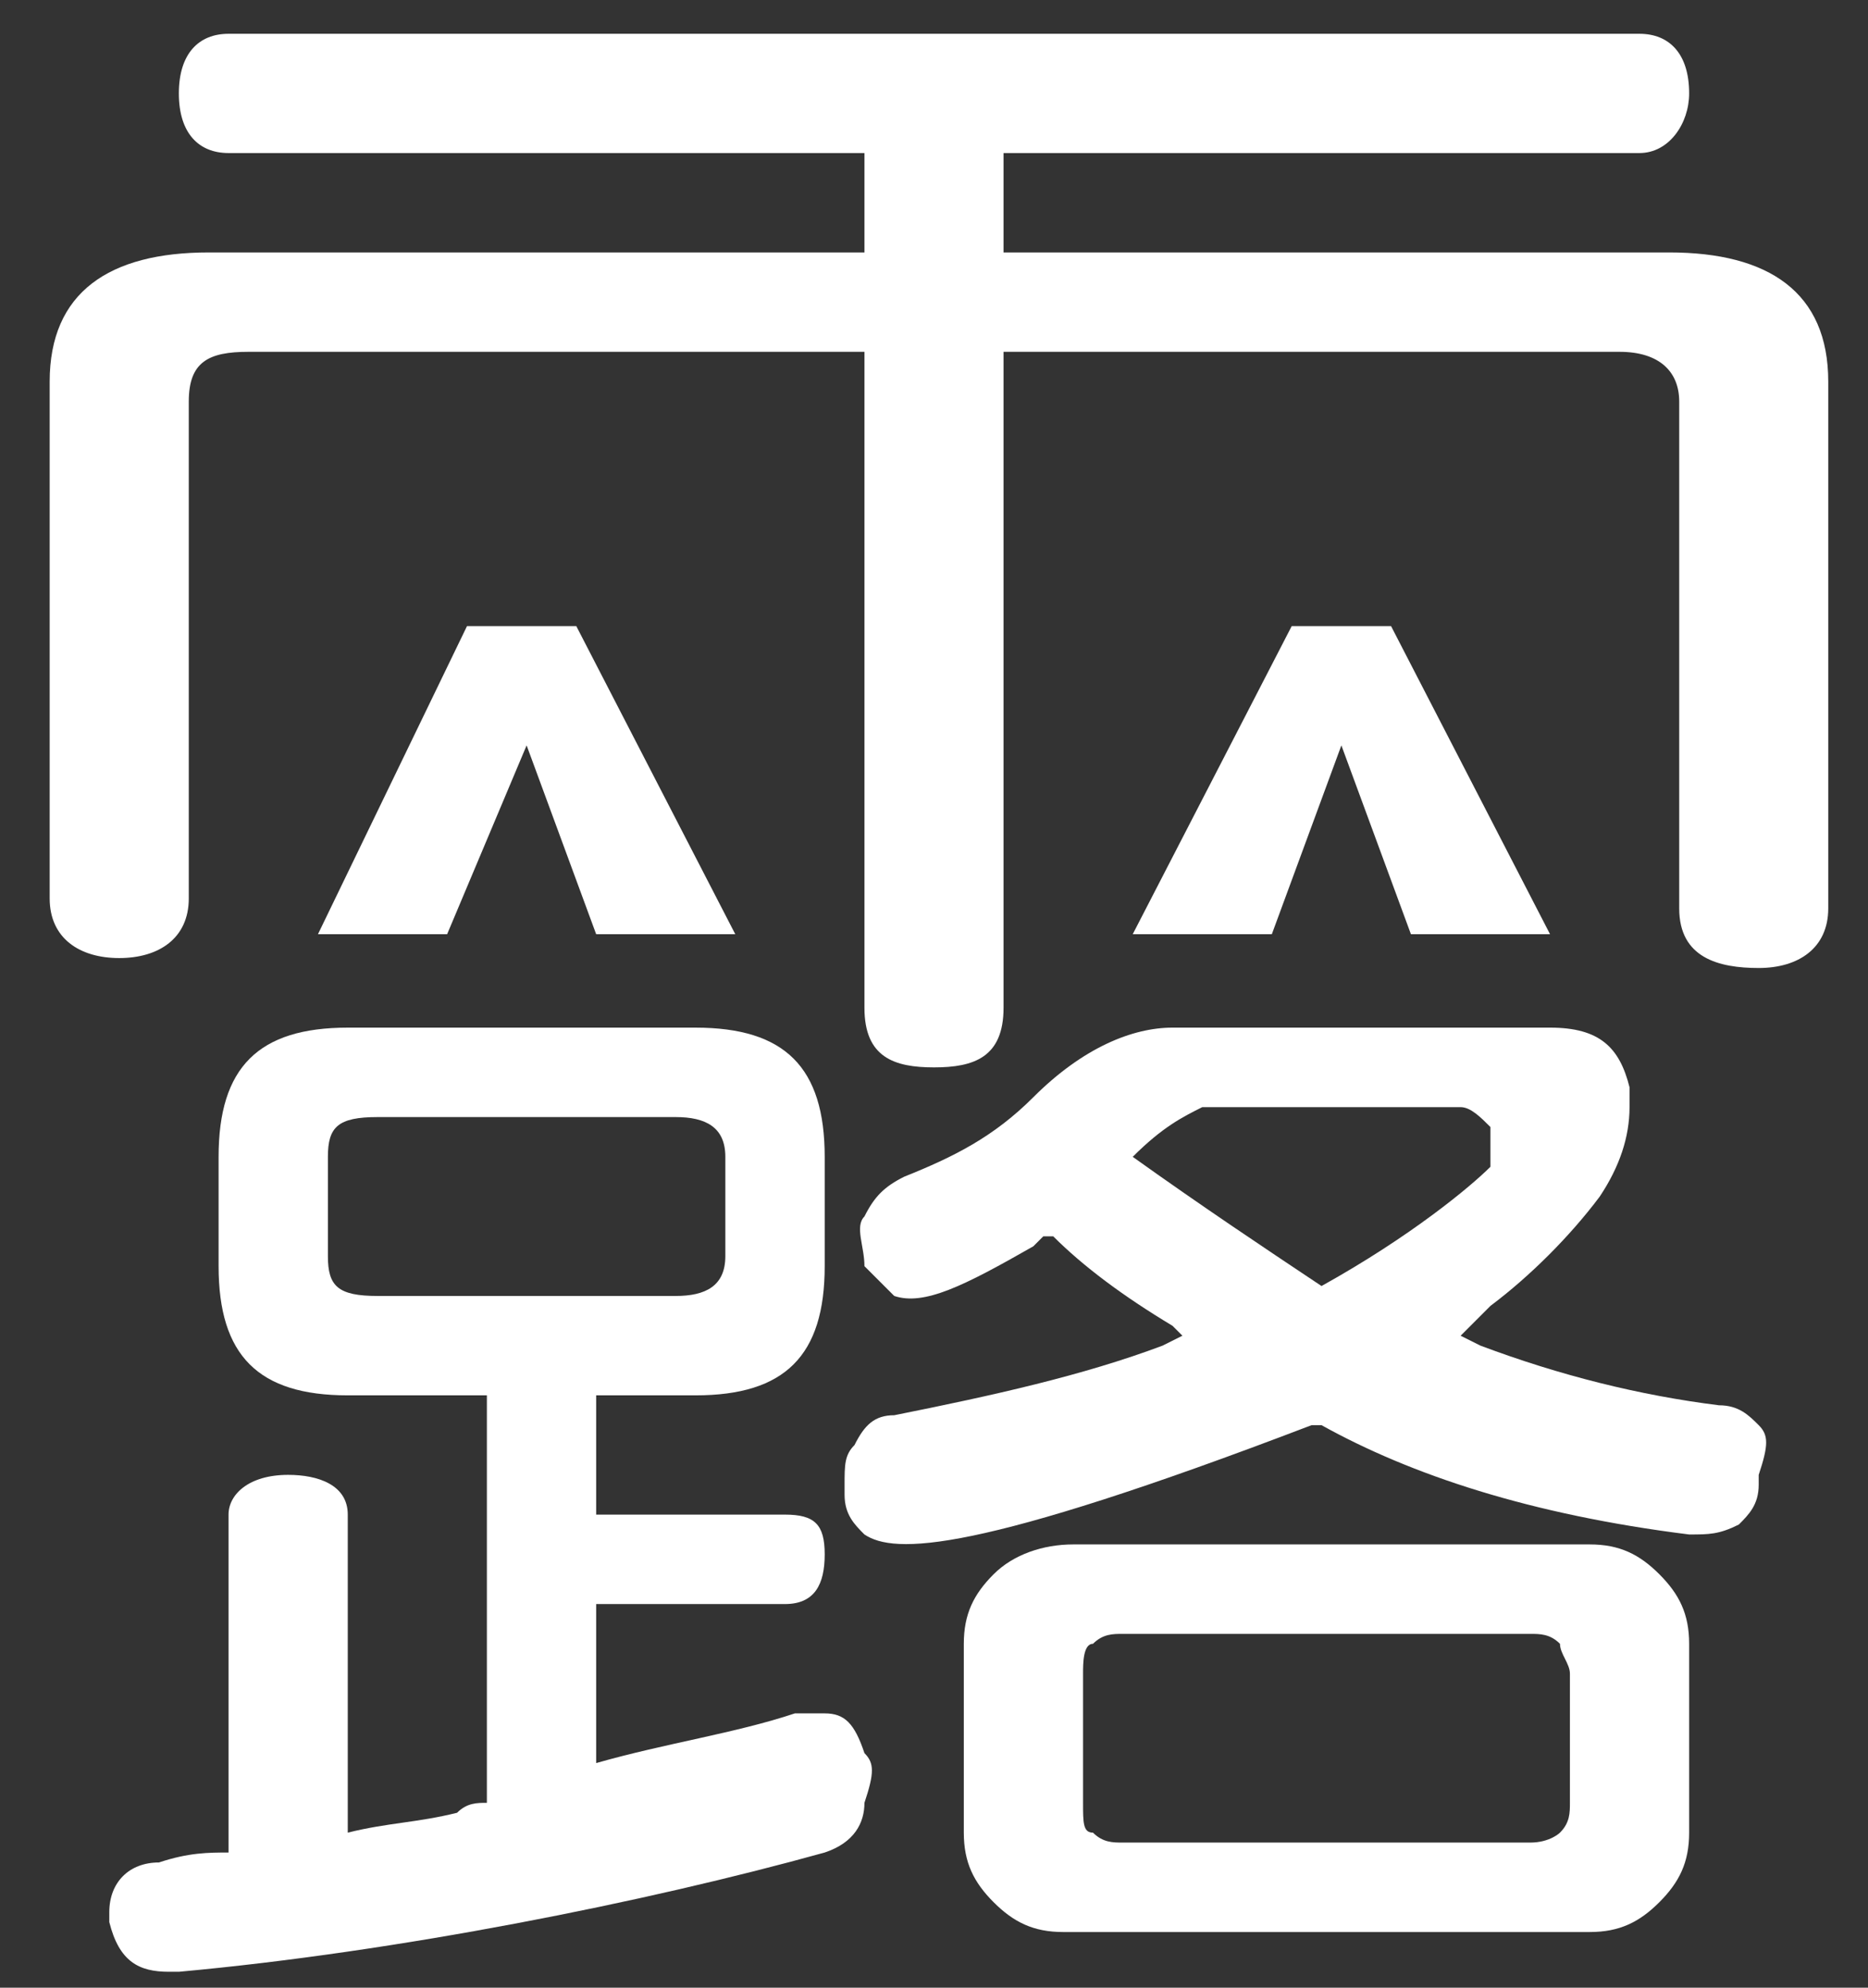
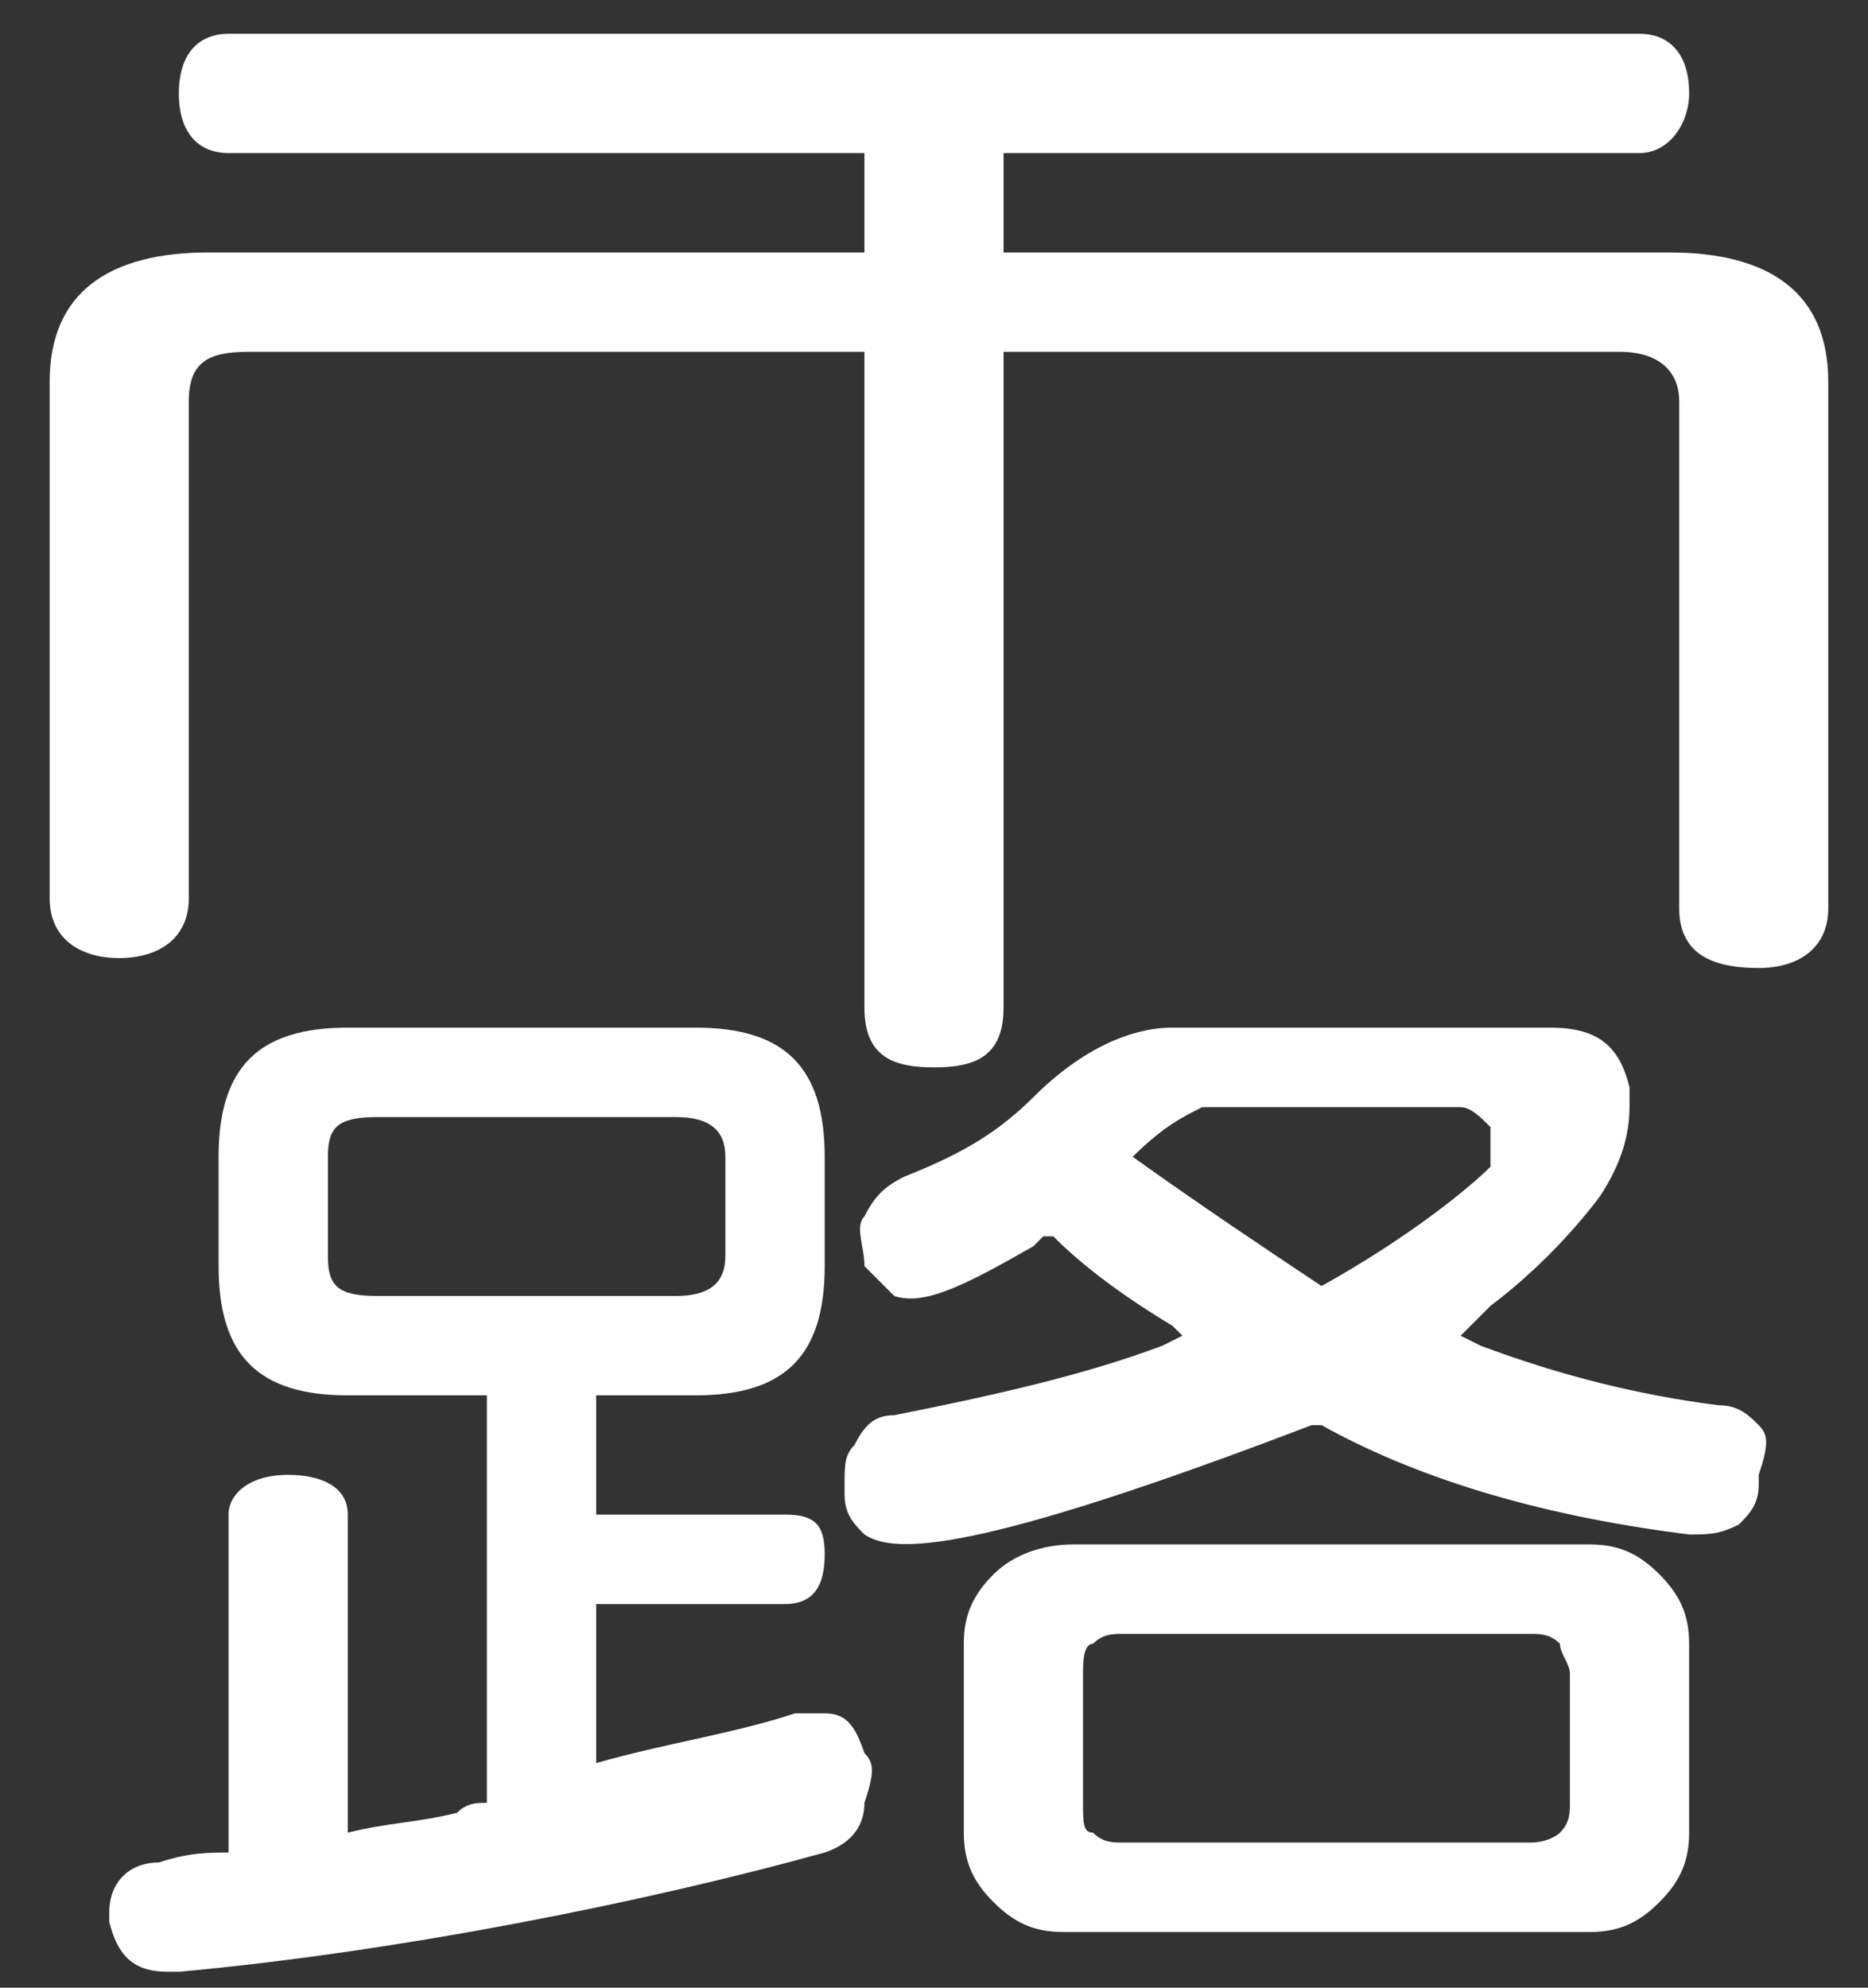
<svg xmlns="http://www.w3.org/2000/svg" xmlns:ns1="http://www.inkscape.org/namespaces/inkscape" xmlns:ns2="http://sodipodi.sourceforge.net/DTD/sodipodi-0.dtd" version="1.1" id="layer_1" ns1:version="0.92.1 r15371" ns2:docname="RUTEN.svg" x="0px" y="0px" viewBox="0 0 18.8 20" style="enable-background:new 0 0 18.8 20;" xml:space="preserve">
  <rect x="0" y="0" width="18.8" height="20" fill="#333333" stroke="none" />
  <style type="text/css">
	.st0{display:none;fill:#931F1F;stroke:#000000;stroke-miterlimit:10;}
	.st1{fill:#FFFFFF;}
</style>
  <rect x="-43.4" y="-52.6" class="st0" width="967" height="514" />
  <g id="g30" transform="translate(-44,-249.86)">
    <path id="path10" ns1:connector-curvature="0" class="st1" d="M46.3,251.4c-0.3,0-0.5-0.2-0.5-0.6c0-0.4,0.2-0.6,0.5-0.6h14.2   c0.3,0,0.5,0.2,0.5,0.6c0,0.3-0.2,0.6-0.5,0.6h-6.4v1h6.7c1,0,1.6,0.4,1.6,1.3v5.3c0,0.4-0.3,0.6-0.7,0.6c-0.4,0-0.8-0.1-0.8-0.6   v-5.1c0-0.3-0.2-0.5-0.6-0.5h-6.2v6.6c0,0.5-0.3,0.6-0.7,0.6c-0.4,0-0.7-0.1-0.7-0.6v-6.6h-6.2c-0.4,0-0.6,0.1-0.6,0.5v5   c0,0.4-0.3,0.6-0.7,0.6c-0.4,0-0.7-0.2-0.7-0.6v-5.2c0-0.9,0.6-1.3,1.6-1.3h6.6v-1H46.3z" />
    <g id="g16">
      <g id="g14">
        <path id="path12" ns1:connector-curvature="0" class="st1" d="M60.7,265.7c-0.2-0.2-0.4-0.3-0.7-0.3h-5.2     c-0.3,0-0.6,0.1-0.8,0.3l0,0c-0.2,0.2-0.3,0.4-0.3,0.7v1.9c0,0.3,0.1,0.5,0.3,0.7c0.2,0.2,0.4,0.3,0.7,0.3H60     c0.3,0,0.5-0.1,0.7-0.3c0.2-0.2,0.3-0.4,0.3-0.7v-1.9C61,266.1,60.9,265.9,60.7,265.7L60.7,265.7z M59.8,268c0,0.1,0,0.2-0.1,0.3     c0,0-0.1,0.1-0.3,0.1h-4.1c-0.1,0-0.2,0-0.3-0.1c-0.1,0-0.1-0.1-0.1-0.3v-1.3c0-0.1,0-0.3,0.1-0.3c0.1-0.1,0.2-0.1,0.3-0.1h4.1     c0.1,0,0.2,0,0.3,0.1c0,0.1,0.1,0.2,0.1,0.3L59.8,268L59.8,268z" />
      </g>
    </g>
    <g id="g22">
      <g id="g20">
        <path id="path18" ns1:connector-curvature="0" class="st1" d="M52.7,267.5c-0.1-0.3-0.2-0.4-0.4-0.4c-0.1,0-0.2,0-0.3,0     c-0.6,0.2-1.3,0.3-2,0.5V266h1.9c0.3,0,0.4-0.2,0.4-0.5c0-0.3-0.1-0.4-0.4-0.4H50v-1.2h1c0.9,0,1.3-0.4,1.3-1.3v-1.1     c0-0.9-0.4-1.3-1.3-1.3h-3.5c-0.9,0-1.3,0.4-1.3,1.3v1.1c0,0.9,0.4,1.3,1.3,1.3h1.4v4.1c-0.1,0-0.2,0-0.3,0.1     c-0.4,0.1-0.7,0.1-1.1,0.2v-3.2c0-0.3-0.3-0.4-0.6-0.4c-0.4,0-0.6,0.2-0.6,0.4v3.4c-0.2,0-0.4,0-0.7,0.1c-0.3,0-0.5,0.2-0.5,0.5     v0.1c0.1,0.4,0.3,0.5,0.6,0.5h0.1c2.2-0.2,4.7-0.7,6.5-1.2c0.3-0.1,0.4-0.3,0.4-0.5C52.8,267.7,52.8,267.6,52.7,267.5z      M47.8,262.9c-0.4,0-0.5-0.1-0.5-0.4v-1c0-0.3,0.1-0.4,0.5-0.4h3c0.3,0,0.5,0.1,0.5,0.4v1c0,0.3-0.2,0.4-0.5,0.4L47.8,262.9     L47.8,262.9z" />
      </g>
    </g>
    <g id="g28">
      <g id="g26">
        <path id="path24" ns1:connector-curvature="0" class="st1" d="M61.7,264.2c-0.1-0.1-0.2-0.2-0.4-0.2     c-0.8-0.1-1.6-0.3-2.4-0.6l-0.2-0.1L59,263c0.4-0.3,0.8-0.7,1.1-1.1c0.2-0.3,0.3-0.6,0.3-0.9l0-0.2c-0.1-0.4-0.3-0.6-0.8-0.6     l-3.8,0c-0.4,0-0.9,0.2-1.4,0.7l0,0c-0.4,0.4-0.8,0.6-1.3,0.8c-0.2,0.1-0.3,0.2-0.4,0.4c-0.1,0.1,0,0.3,0,0.5     c0.1,0.1,0.2,0.2,0.3,0.3c0.3,0.1,0.7-0.1,1.4-0.5c0,0,0.1-0.1,0.1-0.1l0.1,0c0.3,0.3,0.7,0.6,1.2,0.9l0.1,0.1l-0.2,0.1     c-0.8,0.3-1.7,0.5-2.7,0.7c-0.2,0-0.3,0.1-0.4,0.3c-0.1,0.1-0.1,0.2-0.1,0.4l0,0.1c0,0.2,0.1,0.3,0.2,0.4     c0.3,0.2,1.1,0.2,4.5-1.1l0,0l0.1,0c0.9,0.5,2.1,0.9,3.7,1.1c0.2,0,0.3,0,0.5-0.1c0.1-0.1,0.2-0.2,0.2-0.4c0,0,0,0,0,0     c0,0,0-0.1,0-0.1C61.8,264.4,61.8,264.3,61.7,264.2L61.7,264.2z M57.3,262.8c-0.6-0.4-1.2-0.8-1.9-1.3c0.3-0.3,0.5-0.4,0.7-0.5     h2.6c0.1,0,0.2,0.1,0.3,0.2c0,0.1,0,0.2,0,0.4C58.8,261.8,58.2,262.3,57.3,262.8L57.3,262.8z" />
      </g>
    </g>
  </g>
-   <path id="path32" ns1:connector-curvature="0" class="st1" d="M4.7,6.3h1.1l1.6,3.1H6L5.3,7.5L4.5,9.4H3.2L4.7,6.3z" />
-   <path id="path34" ns1:connector-curvature="0" class="st1" d="M13,6.3H14l1.6,3.1h-1.4l-0.7-1.9l-0.7,1.9h-1.4L13,6.3z" />
</svg>